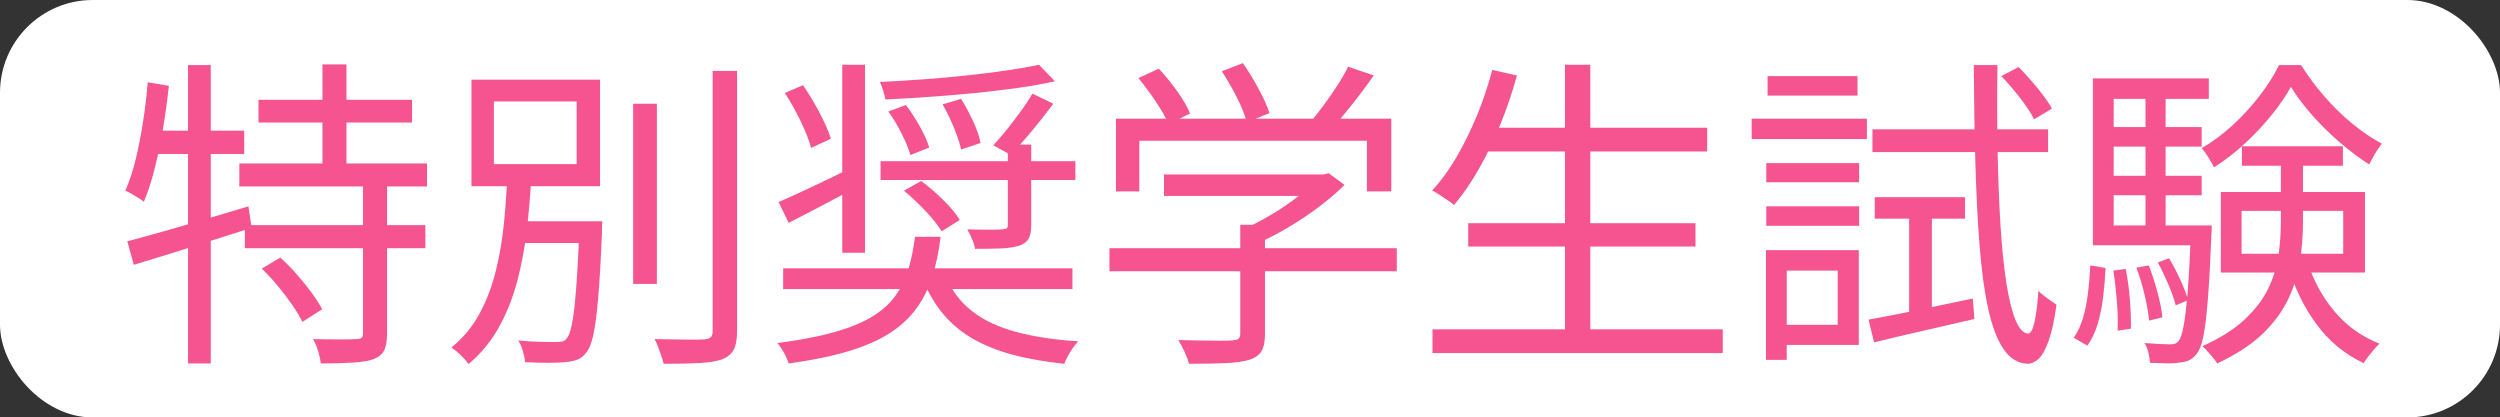
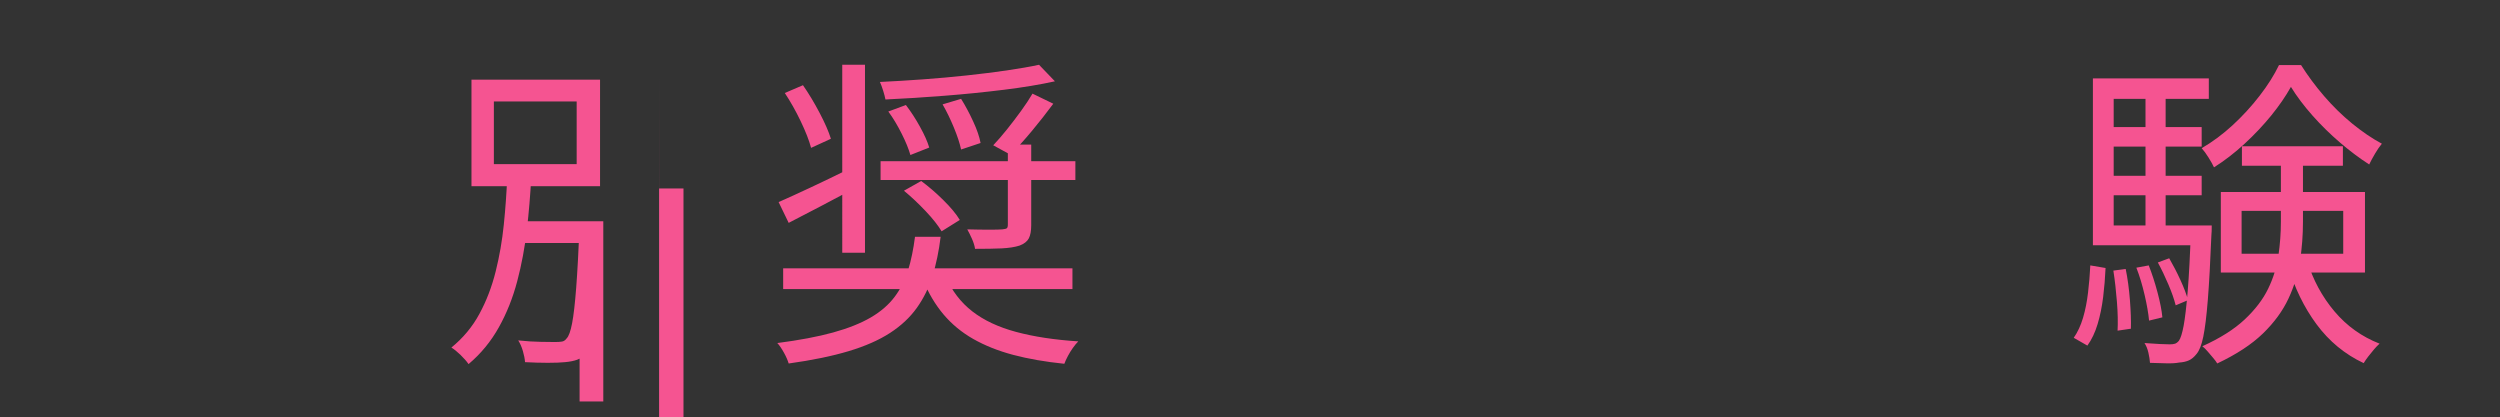
<svg xmlns="http://www.w3.org/2000/svg" id="_レイヤー_2" data-name="レイヤー 2" viewBox="0 0 539 90">
  <rect x="0" y="0" width="539" height="90" fill="#333333" stroke="none" />
  <defs>
    <style>
      .cls-1 {
        fill: #f55491;
      }

      .cls-2 {
        fill: #fff;
      }
    </style>
  </defs>
  <g id="_テキスト" data-name="テキスト">
    <g>
-       <rect class="cls-2" width="539" height="90" rx="20" ry="20" />
      <g>
-         <path class="cls-1" d="m31.86,17.74l4.55.77c-.33,3.08-.75,6.14-1.26,9.17-.51,3.03-1.11,5.9-1.79,8.61-.68,2.71-1.46,5.11-2.35,7.21-.28-.23-.66-.5-1.15-.81-.49-.3-.99-.61-1.51-.91-.51-.3-.96-.52-1.33-.67.89-2.01,1.63-4.27,2.24-6.79s1.13-5.2,1.58-8.05c.44-2.85.78-5.69,1.01-8.54Zm-4.41,34.3c2.24-.61,4.77-1.31,7.59-2.1,2.82-.79,5.83-1.67,9.03-2.62,3.2-.96,6.36-1.9,9.49-2.83l.7,4.62c-4.39,1.4-8.82,2.81-13.3,4.24-4.48,1.42-8.52,2.67-12.11,3.74l-1.4-5.04Zm4.9-23.87h20.3v5.04h-21.14l.84-5.04Zm8.19-14.14h4.9v64.33h-4.9V14.03Zm11.06,21.21h40.46v4.97h-40.46v-4.97Zm1.19,13.3h38.92v4.97h-38.92v-4.97Zm2.94-27.02h33.11v4.9h-33.11v-4.9Zm.7,36.4l3.99-2.38c1.21,1.07,2.39,2.26,3.54,3.57,1.14,1.31,2.21,2.62,3.19,3.96.98,1.33,1.75,2.53,2.31,3.6l-4.27,2.73c-.51-1.07-1.24-2.29-2.17-3.64-.93-1.35-1.97-2.72-3.12-4.1-1.14-1.38-2.3-2.62-3.46-3.74Zm21.84-18.48h5.18v32.41c0,1.59-.2,2.8-.59,3.64-.4.84-1.18,1.49-2.35,1.96-1.07.37-2.55.62-4.45.73-1.89.12-4.19.18-6.89.18-.09-.79-.29-1.69-.59-2.7-.3-1-.67-1.85-1.08-2.55,2.15.05,4.09.07,5.84.07s2.91-.02,3.46-.07c.56,0,.95-.09,1.16-.28.21-.19.31-.51.31-.98v-32.41Zm-8.75-25.55h5.18v24.01h-5.18V13.89Z" />
-         <path class="cls-1" d="m109.35,38.32h5.18c-.19,3.69-.5,7.43-.94,11.23-.44,3.8-1.13,7.49-2.07,11.06s-2.25,6.88-3.96,9.94c-1.7,3.06-3.88,5.71-6.54,7.95-.42-.61-.99-1.26-1.71-1.96-.72-.7-1.39-1.24-1.99-1.61,2.52-2.05,4.54-4.48,6.05-7.28,1.52-2.8,2.68-5.85,3.5-9.14.82-3.29,1.4-6.65,1.75-10.08.35-3.43.59-6.8.73-10.11Zm-7.7-21.14h27.72v22.96h-27.72v-22.96Zm4.83,4.69v13.51h17.85v-13.51h-17.85Zm4.13,25.83h16.52v4.69h-16.52v-4.69Zm14.35,0h4.9c-.05.51-.07.94-.07,1.29v.88c-.23,5.88-.5,10.6-.81,14.18-.3,3.57-.65,6.28-1.05,8.12-.4,1.84-.92,3.14-1.58,3.89-.56.75-1.2,1.25-1.92,1.5-.72.26-1.6.43-2.62.52-.89.09-2.11.14-3.68.14s-3.21-.05-4.93-.14c-.05-.7-.2-1.49-.46-2.38-.26-.89-.59-1.66-1.01-2.31,1.77.19,3.39.29,4.87.31,1.47.02,2.51.04,3.11.04s1.1-.04,1.47-.1.7-.29.98-.67c.47-.47.86-1.56,1.19-3.29.33-1.73.62-4.28.88-7.67.26-3.38.5-7.88.74-13.48v-.84Zm11.55-25.34h5.11v38.85h-5.11V22.36Zm17.15-7.07h5.25v56.07c0,1.82-.25,3.17-.74,4.06-.49.89-1.29,1.56-2.42,2.03-1.17.42-2.76.69-4.79.81-2.03.12-4.65.17-7.88.17-.09-.47-.26-1.03-.49-1.68-.23-.65-.47-1.31-.7-1.96-.23-.65-.49-1.21-.77-1.68,2.47.05,4.71.08,6.72.1,2.01.02,3.34.01,3.99-.04.65-.05,1.12-.2,1.4-.46.28-.26.42-.71.42-1.36V15.29Z" />
+         <path class="cls-1" d="m109.35,38.32h5.18c-.19,3.69-.5,7.43-.94,11.23-.44,3.8-1.13,7.49-2.07,11.06s-2.25,6.88-3.96,9.94c-1.7,3.06-3.88,5.71-6.54,7.95-.42-.61-.99-1.26-1.71-1.96-.72-.7-1.39-1.24-1.99-1.61,2.52-2.05,4.54-4.48,6.05-7.28,1.52-2.8,2.68-5.85,3.5-9.14.82-3.29,1.4-6.65,1.75-10.08.35-3.43.59-6.8.73-10.11Zm-7.7-21.14h27.72v22.96h-27.72v-22.96Zm4.83,4.69v13.51h17.85v-13.51h-17.85Zm4.13,25.83h16.52v4.69h-16.52v-4.69Zm14.35,0h4.9c-.05.51-.07.94-.07,1.29v.88c-.23,5.88-.5,10.6-.81,14.18-.3,3.57-.65,6.28-1.05,8.12-.4,1.84-.92,3.14-1.58,3.89-.56.75-1.2,1.25-1.92,1.5-.72.26-1.6.43-2.62.52-.89.09-2.11.14-3.68.14s-3.21-.05-4.93-.14c-.05-.7-.2-1.49-.46-2.38-.26-.89-.59-1.66-1.01-2.31,1.77.19,3.39.29,4.87.31,1.47.02,2.51.04,3.11.04s1.1-.04,1.47-.1.7-.29.98-.67c.47-.47.86-1.56,1.19-3.29.33-1.73.62-4.28.88-7.67.26-3.38.5-7.88.74-13.48v-.84Zh5.11v38.85h-5.11V22.36Zm17.15-7.07h5.25v56.07c0,1.82-.25,3.17-.74,4.06-.49.89-1.29,1.56-2.42,2.03-1.17.42-2.76.69-4.79.81-2.03.12-4.65.17-7.88.17-.09-.47-.26-1.03-.49-1.68-.23-.65-.47-1.31-.7-1.96-.23-.65-.49-1.21-.77-1.68,2.47.05,4.71.08,6.72.1,2.01.02,3.34.01,3.99-.04.65-.05,1.12-.2,1.4-.46.28-.26.42-.71.42-1.36V15.29Z" />
        <path class="cls-1" d="m197.27,51.06h5.53c-.37,3.08-.96,5.89-1.75,8.44-.79,2.54-1.92,4.84-3.4,6.9-1.47,2.05-3.39,3.85-5.77,5.39s-5.35,2.85-8.92,3.92c-3.57,1.07-7.88,1.96-12.92,2.66-.19-.65-.52-1.42-1.01-2.31-.49-.89-.97-1.59-1.44-2.1,4.71-.61,8.71-1.36,12.01-2.27,3.29-.91,6.01-2,8.15-3.25,2.15-1.26,3.86-2.74,5.14-4.45,1.28-1.7,2.25-3.63,2.91-5.77.65-2.15,1.14-4.53,1.47-7.14Zm-29.4-7.49c1.91-.84,4.21-1.89,6.9-3.15,2.68-1.26,5.45-2.59,8.29-3.99l1.26,4.13c-2.43,1.31-4.88,2.6-7.35,3.89-2.47,1.28-4.79,2.48-6.93,3.6l-2.17-4.48Zm.98,14.28h62.37v4.48h-62.37v-4.48Zm.35-37.8l3.92-1.68c1.26,1.82,2.46,3.81,3.6,5.99,1.14,2.17,1.95,4.02,2.42,5.56l-4.27,1.96c-.42-1.59-1.17-3.5-2.24-5.74-1.07-2.24-2.22-4.27-3.43-6.09Zm12.39-6.09h4.9v40.53h-4.9V13.96Zm42.42,0l3.43,3.57c-3.17.7-6.82,1.31-10.96,1.82-4.13.51-8.4.95-12.81,1.29-4.41.35-8.67.62-12.77.81-.09-.51-.26-1.14-.49-1.89-.23-.75-.47-1.38-.7-1.89,2.99-.14,6.08-.33,9.27-.56,3.2-.23,6.32-.51,9.38-.84,3.06-.33,5.94-.69,8.64-1.08,2.71-.4,5.04-.8,7-1.22Zm-34.16,20.79h42v4.06h-42v-4.06Zm1.68-10.71l3.78-1.4c1.07,1.4,2.09,2.96,3.04,4.69.96,1.73,1.62,3.22,1.99,4.48l-4.06,1.61c-.37-1.31-1-2.85-1.89-4.62-.89-1.77-1.84-3.36-2.87-4.76Zm3.36,17.08l3.71-2.1c1.59,1.17,3.19,2.54,4.79,4.13,1.61,1.59,2.79,3.01,3.54,4.27l-3.92,2.45c-.75-1.26-1.89-2.71-3.43-4.34-1.54-1.63-3.1-3.1-4.69-4.41Zm9.03,18.55c1.31,3.03,3.21,5.52,5.71,7.46,2.5,1.94,5.66,3.42,9.48,4.44,3.83,1.03,8.28,1.7,13.37,2.03-.38.37-.76.84-1.16,1.4-.4.56-.76,1.14-1.08,1.75-.33.61-.58,1.17-.77,1.68-4.11-.42-7.78-1.06-11.03-1.92-3.24-.86-6.11-2.01-8.61-3.43-2.5-1.42-4.63-3.19-6.41-5.29-1.77-2.1-3.24-4.57-4.41-7.42l4.9-.7Zm-.7-37.17l3.99-1.19c.93,1.49,1.81,3.13,2.62,4.9.82,1.77,1.34,3.31,1.58,4.62l-4.2,1.4c-.28-1.31-.79-2.87-1.54-4.69-.75-1.82-1.56-3.5-2.45-5.04Zm14.07,8.68h5.04v17.36c0,1.26-.18,2.22-.53,2.87-.35.65-1.01,1.17-1.99,1.54-1.03.33-2.31.52-3.85.6-1.54.07-3.45.1-5.74.1-.09-.65-.32-1.38-.67-2.17-.35-.79-.69-1.47-1.01-2.03,1.77.05,3.36.07,4.76.07s2.33-.02,2.8-.07c.51-.05.84-.13.98-.25.14-.12.21-.38.21-.8v-17.22Zm5.32-10.99l4.48,2.17c-1.45,1.96-2.99,3.92-4.62,5.88-1.63,1.96-3.17,3.66-4.62,5.11l-3.71-2.03c.93-.98,1.92-2.12,2.97-3.43,1.05-1.31,2.06-2.64,3.04-3.99.98-1.35,1.8-2.59,2.45-3.71Z" />
-         <path class="cls-1" d="m239.2,53.51h61.95v4.97h-61.95v-4.97Zm1.4-27.93h59.36v15.68h-5.25v-10.92h-49.07v10.92h-5.04v-15.68Zm4.83-8.75l4.41-2.03c1.35,1.45,2.67,3.07,3.96,4.86,1.28,1.8,2.21,3.4,2.77,4.8l-4.62,2.31c-.56-1.35-1.47-2.96-2.73-4.83-1.26-1.87-2.52-3.57-3.78-5.11Zm5.53,20.79h34.72v4.62h-34.72v-4.62Zm16.45,10.85h5.32v23.59c0,1.59-.25,2.8-.74,3.64-.49.84-1.39,1.47-2.7,1.89-1.26.37-2.93.61-5,.7-2.08.09-4.72.14-7.95.14-.19-.75-.5-1.61-.95-2.59s-.9-1.82-1.36-2.52c1.82.05,3.52.08,5.11.1,1.59.02,2.95.04,4.09.04s1.95-.02,2.42-.07c.7-.05,1.17-.17,1.4-.38.23-.21.35-.55.35-1.02v-23.52Zm-3.99-33.11l4.55-1.75c1.17,1.68,2.3,3.53,3.39,5.56,1.1,2.03,1.88,3.77,2.34,5.21l-4.9,1.96c-.38-1.49-1.09-3.28-2.14-5.35-1.05-2.08-2.13-3.96-3.25-5.63Zm20.65,22.26h1.26l1.12-.28,3.43,2.52c-1.59,1.59-3.42,3.16-5.5,4.73-2.08,1.56-4.26,3.02-6.54,4.38-2.29,1.35-4.53,2.52-6.72,3.5-.37-.51-.85-1.06-1.43-1.65-.58-.58-1.09-1.06-1.51-1.44,1.96-.89,3.96-1.94,5.99-3.15,2.03-1.21,3.91-2.49,5.63-3.82,1.73-1.33,3.15-2.6,4.27-3.81v-.98Zm6.58-23.24l5.53,1.89c-1.49,2.15-3.12,4.32-4.87,6.51-1.75,2.19-3.35,4.06-4.79,5.6l-4.2-1.82c.93-1.07,1.92-2.32,2.97-3.74,1.05-1.42,2.05-2.87,3.01-4.34.96-1.47,1.74-2.83,2.35-4.09Z" />
-         <path class="cls-1" d="m321.73,15.08l5.32,1.19c-.98,3.59-2.17,7.11-3.57,10.54-1.4,3.43-2.94,6.63-4.62,9.59-1.68,2.96-3.48,5.57-5.39,7.81-.33-.33-.78-.68-1.37-1.05-.58-.37-1.17-.76-1.75-1.16-.58-.4-1.11-.71-1.58-.94,1.91-2.05,3.68-4.47,5.29-7.25,1.61-2.78,3.07-5.75,4.38-8.92,1.31-3.17,2.4-6.44,3.29-9.8Zm-12.88,55.93h62.58v5.11h-62.58v-5.11Zm7.7-22.89h49v5.04h-49v-5.04Zm3.08-20.58h48.44v5.11h-48.44v-5.11Zm17.78-13.58h5.46v59.57h-5.46V13.96Z" />
-         <path class="cls-1" d="m377.66,25.58h24.85v4.41h-24.85v-4.41Zm3.08,28.35h4.48v23.66h-4.48v-23.66Zm.07-18.76h20.02v4.13h-20.02v-4.13Zm0,9.31h20.02v4.2h-20.02v-4.2Zm.28-28.07h19.39v4.2h-19.39v-4.2Zm2.1,37.52h17.57v20.44h-17.57v-4.34h13.02v-11.69h-13.02v-4.41Zm19.67,14.98c2.89-.51,6.32-1.18,10.29-2,3.96-.82,8.03-1.67,12.18-2.55l.35,4.41c-3.78.89-7.57,1.76-11.38,2.62-3.8.86-7.22,1.67-10.25,2.42l-1.19-4.9Zm.84-41.02h37.87v4.9h-37.87v-4.9Zm.49,14.63h19.46v4.62h-19.46v-4.62Zm7.42,1.68h4.9v24.22l-4.9,1.12v-25.34Zm13.93-30.17h5.11c-.09,6.67-.08,12.94.04,18.79.12,5.86.33,11.17.63,15.93.3,4.76.72,8.85,1.26,12.28.54,3.43,1.19,6.08,1.96,7.95.77,1.87,1.67,2.85,2.7,2.94.56,0,1.03-.83,1.4-2.49.37-1.66.65-3.91.84-6.75.33.37.73.75,1.22,1.12.49.37.99.73,1.5,1.08.51.35.91.62,1.19.81-.47,3.36-1.04,5.97-1.72,7.84s-1.4,3.15-2.17,3.85c-.77.7-1.55,1.05-2.34,1.05-2.1-.09-3.84-1.15-5.21-3.19-1.38-2.03-2.47-4.91-3.29-8.65-.82-3.73-1.43-8.22-1.85-13.47-.42-5.25-.72-11.17-.91-17.75-.19-6.58-.3-13.7-.35-21.35Zm5.95,2.38l3.71-1.96c1.35,1.35,2.72,2.87,4.09,4.55,1.38,1.68,2.42,3.15,3.12,4.41l-3.85,2.31c-.65-1.31-1.66-2.83-3.01-4.58-1.35-1.75-2.71-3.33-4.06-4.73Z" />
        <path class="cls-1" d="m450.67,57.22l3.29.56c-.09,2.1-.27,4.19-.52,6.27-.26,2.08-.65,4.01-1.19,5.81-.54,1.8-1.27,3.35-2.21,4.65l-2.94-1.68c.84-1.21,1.51-2.65,2-4.3.49-1.66.85-3.47,1.08-5.43.23-1.96.4-3.92.49-5.88Zm.56-40.32h24.99v4.41h-20.51v30.03h-4.48V16.9Zm0,31.71h23.45v4.27h-23.45v-4.27Zm2.52-21.21h20.93v4.2h-20.93v-4.2Zm0,10.5h20.93v4.2h-20.93v-4.2Zm1.89,20.44l2.66-.35c.42,2.05.72,4.28.91,6.69.19,2.4.26,4.47.21,6.19l-2.87.42c.09-1.77.05-3.85-.14-6.23-.19-2.38-.44-4.62-.77-6.72Zm4.97-.63l2.66-.49c.7,1.77,1.33,3.71,1.89,5.81s.91,3.9,1.05,5.39l-2.87.7c-.14-1.54-.46-3.37-.95-5.49-.49-2.12-1.08-4.1-1.79-5.92Zm11.76-9.1h4.48c0,1.03-.02,1.7-.07,2.03-.23,5.79-.49,10.44-.77,13.97-.28,3.52-.61,6.18-.98,7.98s-.86,3.04-1.47,3.74c-.51.65-1.06,1.11-1.65,1.37-.58.26-1.27.41-2.07.46-.7.14-1.62.2-2.76.17-1.14-.02-2.32-.06-3.54-.1-.05-.65-.16-1.39-.35-2.21-.19-.82-.47-1.5-.84-2.06,1.21.09,2.31.16,3.29.21.98.05,1.7.07,2.17.07s.84-.05,1.12-.14c.28-.09.56-.3.84-.63.37-.51.71-1.59,1.02-3.22.3-1.63.6-4.13.88-7.49.28-3.36.51-7.82.7-13.37v-.77Zm-9.8-29.33h4.34v31.64h-4.34v-31.64Zm2.66,37.31l2.45-.91c.84,1.45,1.65,3.01,2.42,4.69.77,1.68,1.32,3.13,1.64,4.34l-2.66,1.12c-.33-1.31-.85-2.81-1.58-4.51-.72-1.7-1.48-3.28-2.27-4.73Zm28.7-37.87c-1.12,2.01-2.53,4.06-4.23,6.16-1.71,2.1-3.62,4.13-5.74,6.09-2.12,1.96-4.33,3.66-6.62,5.11-.28-.61-.68-1.32-1.19-2.13-.51-.82-1-1.48-1.47-2,2.33-1.35,4.56-3.01,6.69-4.97,2.12-1.96,4.06-4.07,5.81-6.34,1.75-2.26,3.14-4.47,4.17-6.61h4.76c1.45,2.29,3.1,4.52,4.97,6.69,1.87,2.17,3.88,4.14,6.05,5.92,2.17,1.77,4.3,3.22,6.4,4.34-.47.56-.96,1.27-1.47,2.14-.51.86-.93,1.65-1.26,2.34-2.1-1.35-4.2-2.93-6.3-4.73-2.1-1.8-4.07-3.73-5.92-5.81-1.84-2.08-3.4-4.14-4.66-6.19Zm-2.17,14.77h4.76v14.35c0,2.8-.21,5.59-.63,8.36-.42,2.78-1.25,5.5-2.49,8.16-1.24,2.66-3.07,5.17-5.49,7.52-2.43,2.36-5.72,4.52-9.87,6.48-.19-.33-.48-.72-.88-1.19-.4-.47-.79-.93-1.19-1.4-.4-.47-.78-.84-1.15-1.12,3.83-1.73,6.87-3.65,9.13-5.77,2.26-2.12,3.96-4.34,5.07-6.65,1.12-2.31,1.86-4.69,2.21-7.14.35-2.45.53-4.87.53-7.25v-14.35Zm-12.95,7.91h31.08v17.36h-31.08v-17.36Zm4.48,4.06v9.24h21.91v-9.24h-21.91Zm.07-13.93h21.77v4.2h-21.77v-4.2Zm14.07,24.71c1.26,4.11,3.22,7.73,5.88,10.89,2.66,3.15,5.9,5.47,9.73,6.96-.37.33-.77.73-1.19,1.23-.42.49-.83.99-1.22,1.5-.4.51-.73,1-1.02,1.47-4.06-1.91-7.44-4.7-10.15-8.36-2.71-3.66-4.76-7.88-6.16-12.64l4.13-1.05Z" />
      </g>
    </g>
  </g>
</svg>